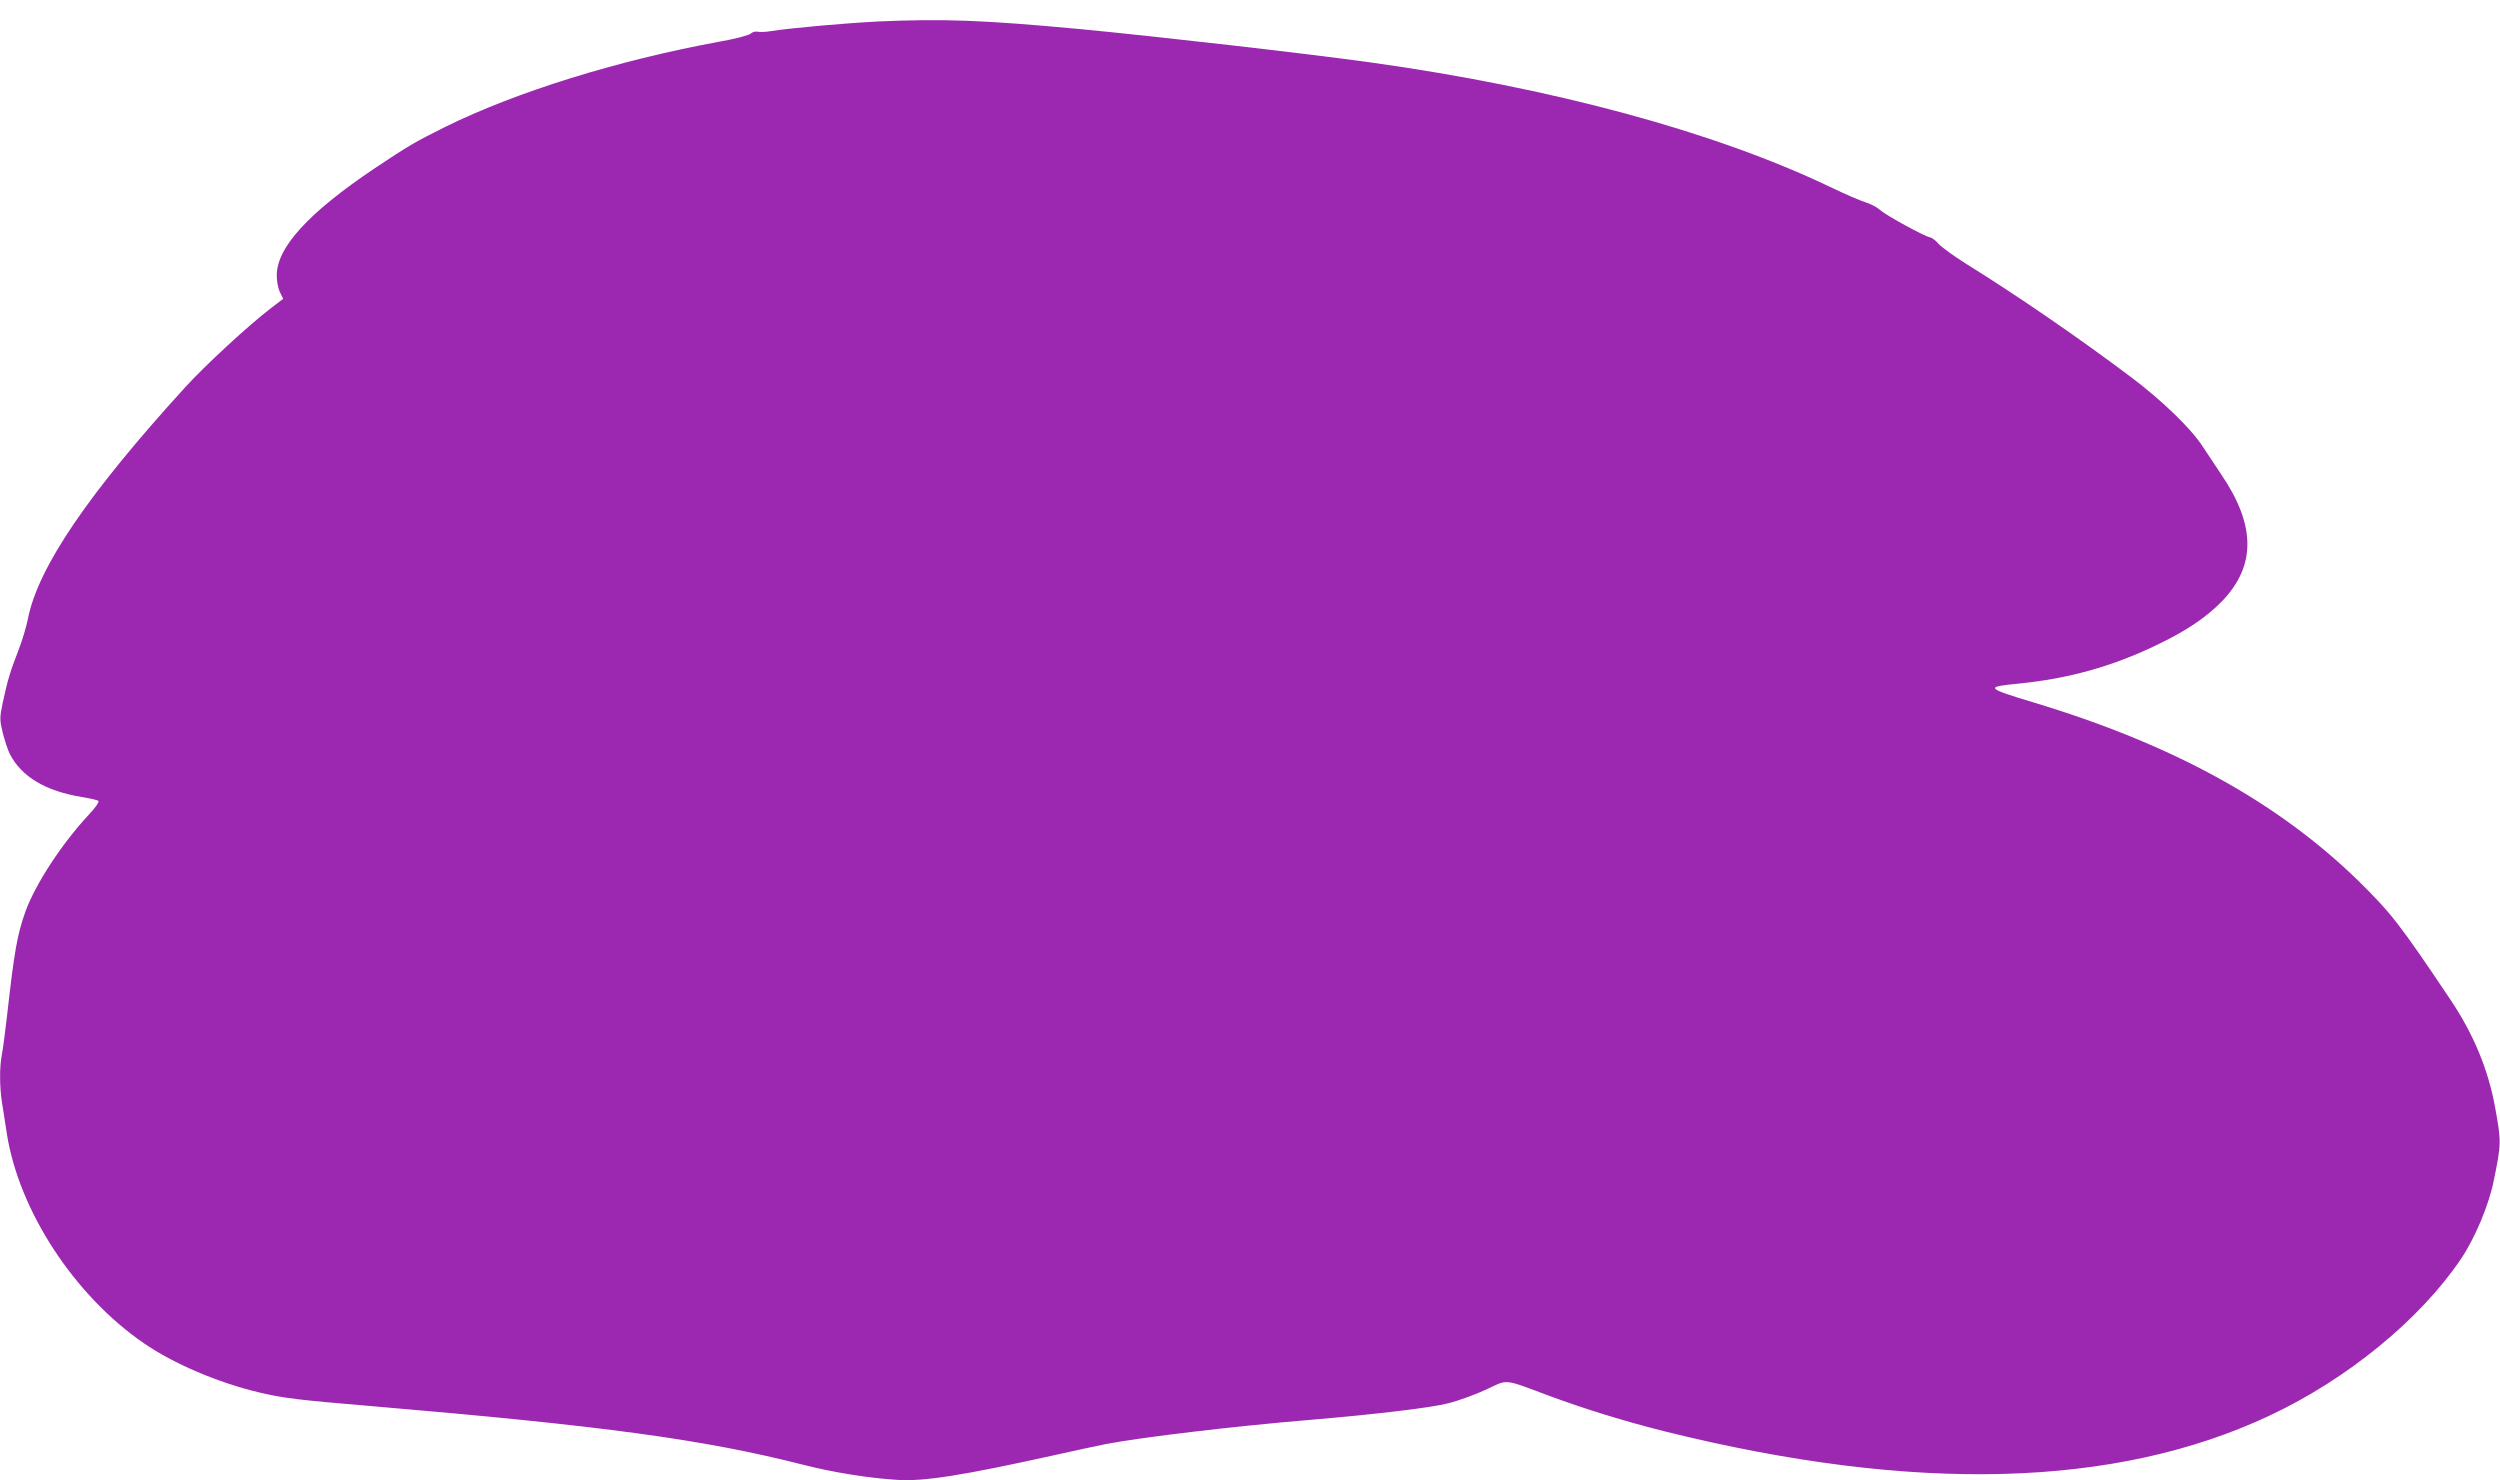
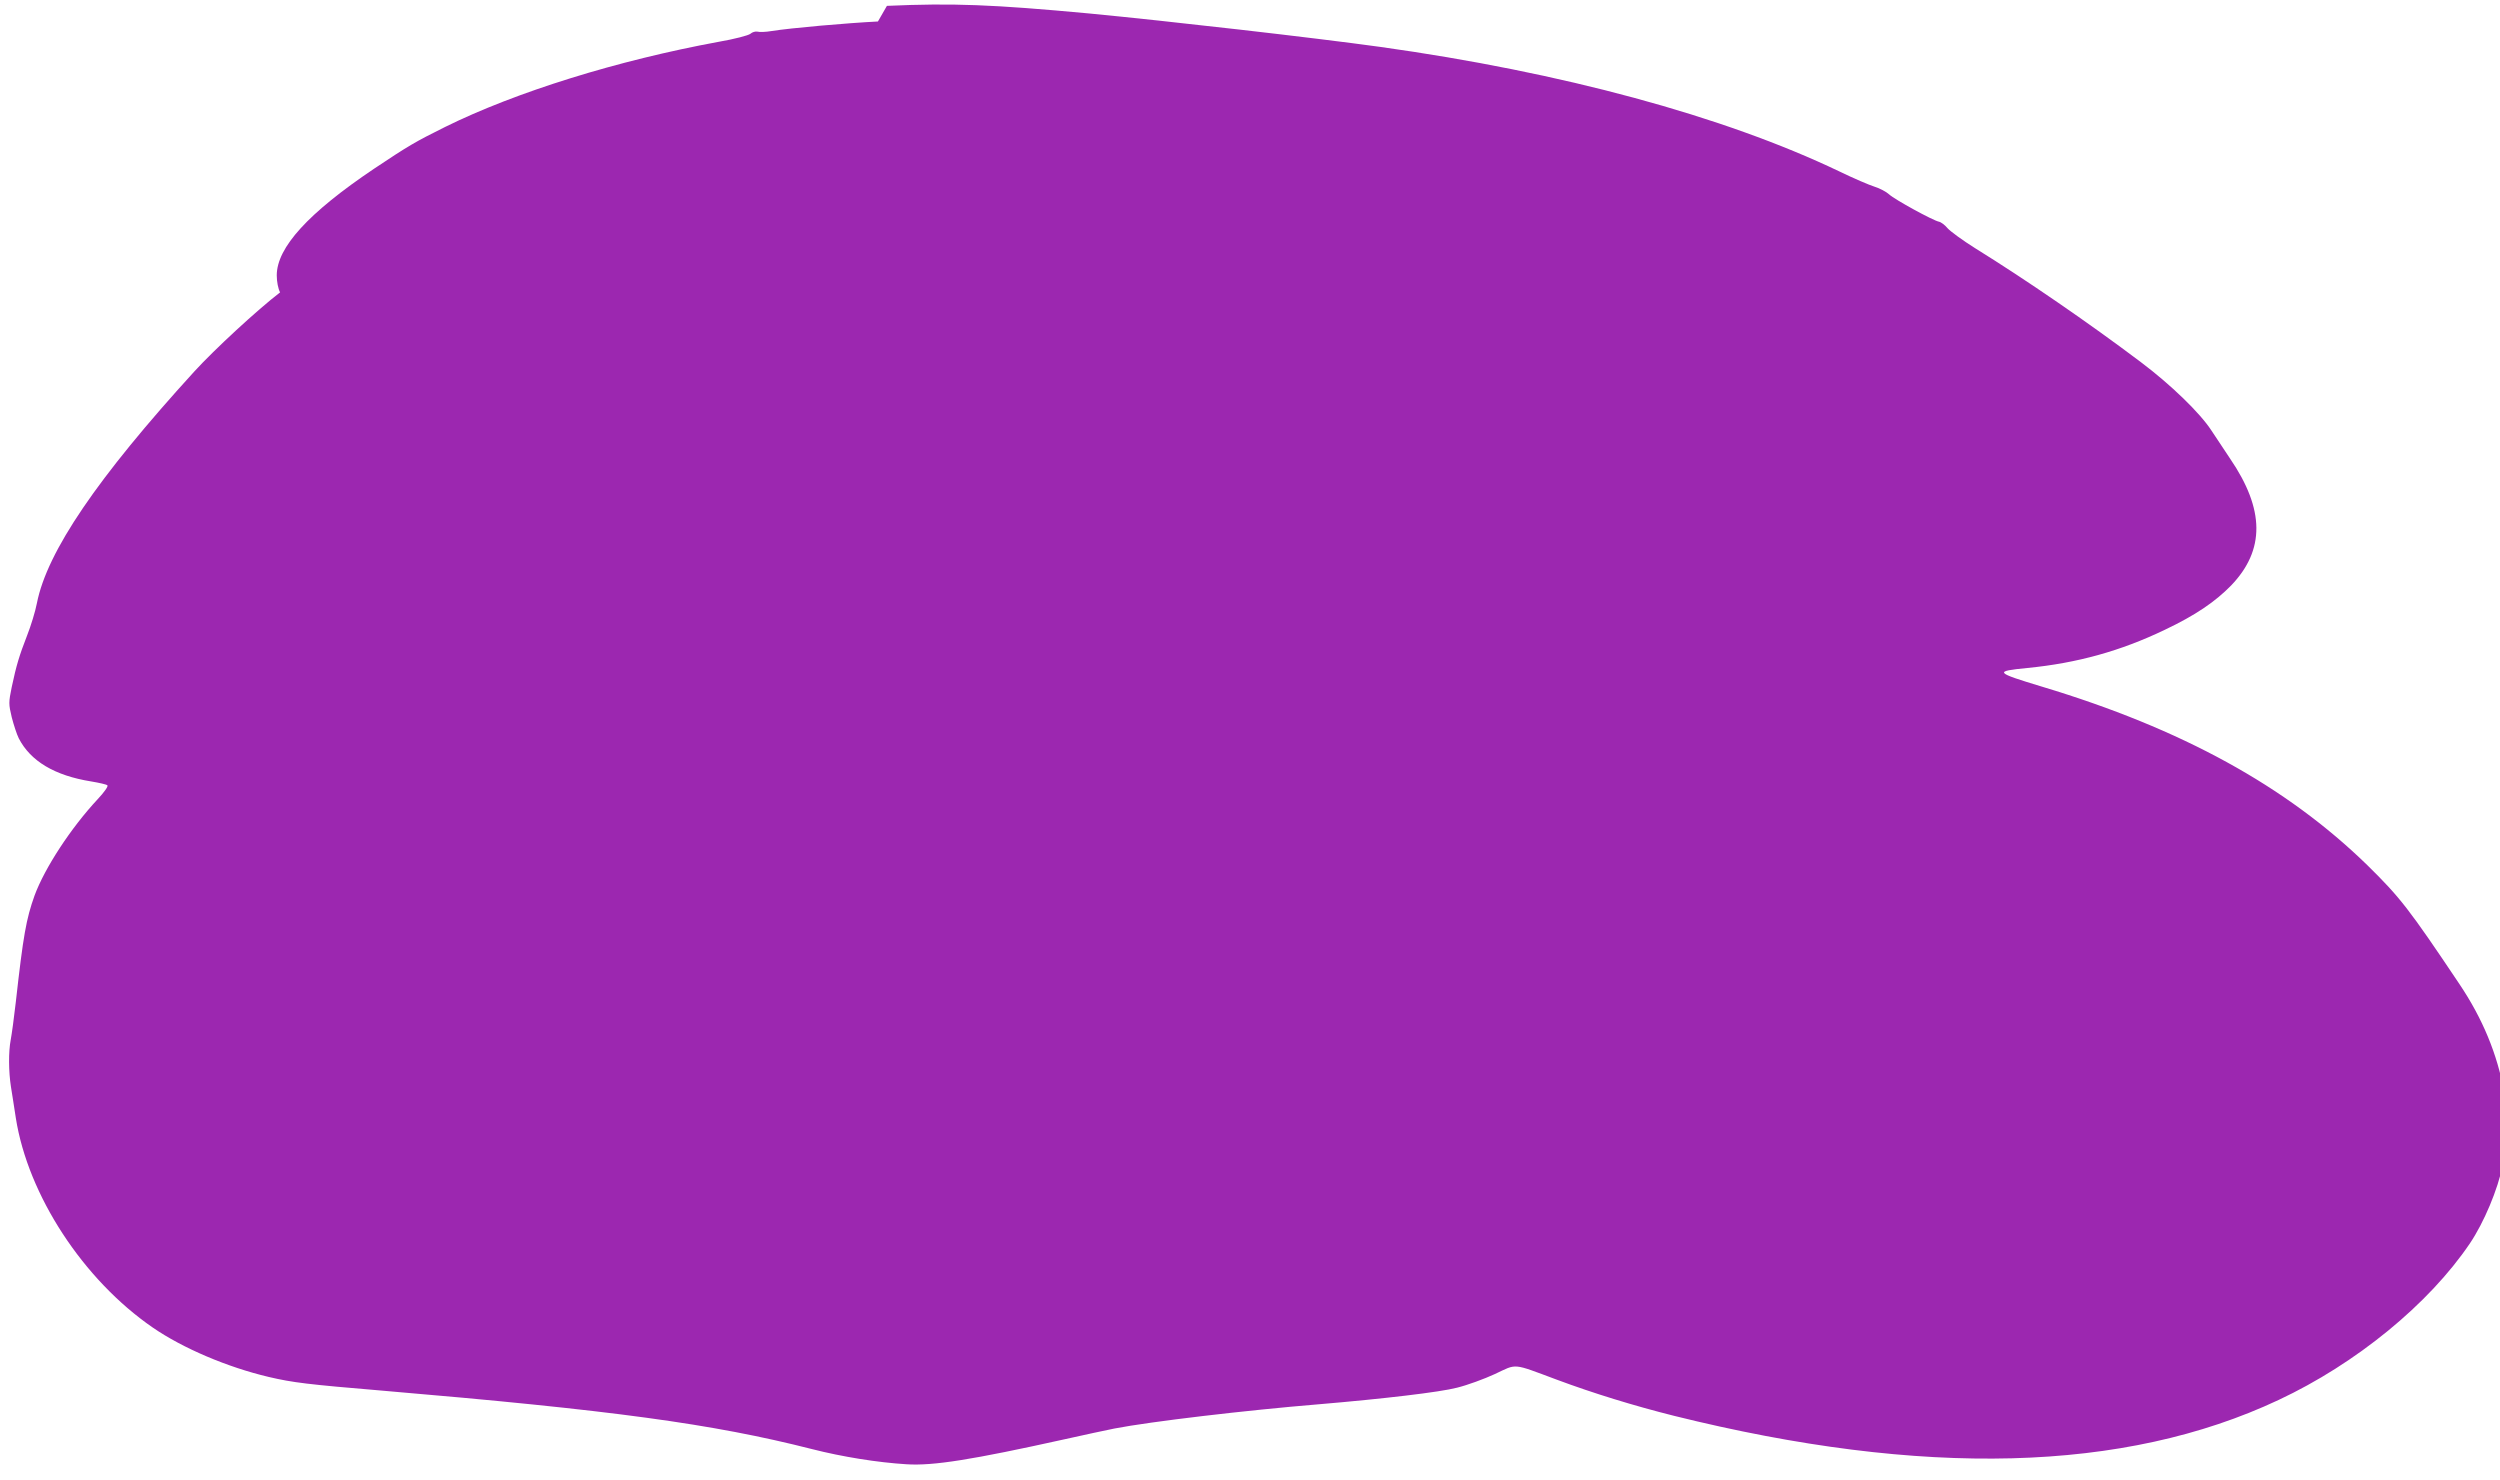
<svg xmlns="http://www.w3.org/2000/svg" version="1.0" width="1280pt" height="758pt" viewBox="0 0 1280 758" preserveAspectRatio="xMidYMid meet">
  <g transform="translate(0,758) scale(0.1,-0.1)" fill="#9c27b0" stroke="none">
-     <path d="M4495 7470 c-159 -8 -445 -33 -545 -49 -29 -5 -61 -6 -72 -3 -10 2 -26 -2 -36 -11 -9 -8 -81 -27 -162 -41 -517 -95 -1039 -257 -1401 -436 -155 -77 -187 -96 -364 -214 -336 -226 -498 -403 -498 -546 0 -32 7 -68 17 -87 l16 -33 -62 -47 c-116 -89 -337 -293 -440 -406 -495 -543 -753 -921 -805 -1185 -8 -42 -31 -117 -50 -165 -40 -103 -55 -152 -79 -265 -16 -78 -16 -87 0 -154 10 -39 26 -88 36 -108 60 -117 184 -191 371 -221 41 -7 78 -15 83 -20 5 -5 -17 -36 -50 -71 -137 -147 -271 -352 -323 -493 -43 -120 -58 -205 -96 -545 -9 -80 -21 -167 -26 -193 -12 -63 -11 -164 1 -241 5 -33 17 -105 25 -160 62 -395 345 -828 701 -1073 154 -106 382 -203 594 -253 124 -29 198 -38 580 -70 1179 -100 1693 -170 2200 -299 156 -40 338 -69 485 -78 136 -9 336 23 810 128 99 22 214 47 255 55 187 36 670 93 1045 124 331 28 621 62 709 85 53 13 140 45 194 70 115 54 86 57 317 -29 188 -70 393 -133 600 -185 1276 -317 2306 -290 3095 81 397 186 770 491 980 802 72 107 143 276 168 401 39 191 39 197 7 375 -35 193 -110 375 -229 552 -258 385 -303 443 -472 609 -415 404 -950 698 -1664 913 -244 74 -248 79 -75 96 254 25 477 87 702 195 158 75 259 144 341 228 173 181 172 388 -6 649 -27 40 -70 105 -95 143 -58 90 -209 236 -362 351 -268 202 -590 423 -848 583 -64 40 -128 87 -142 103 -13 16 -33 31 -44 33 -30 6 -226 113 -255 140 -14 13 -48 31 -74 39 -26 8 -108 43 -182 79 -592 283 -1420 507 -2350 637 -339 47 -1083 132 -1489 171 -495 46 -698 54 -1036 39z" />
+     <path d="M4495 7470 c-159 -8 -445 -33 -545 -49 -29 -5 -61 -6 -72 -3 -10 2 -26 -2 -36 -11 -9 -8 -81 -27 -162 -41 -517 -95 -1039 -257 -1401 -436 -155 -77 -187 -96 -364 -214 -336 -226 -498 -403 -498 -546 0 -32 7 -68 17 -87 c-116 -89 -337 -293 -440 -406 -495 -543 -753 -921 -805 -1185 -8 -42 -31 -117 -50 -165 -40 -103 -55 -152 -79 -265 -16 -78 -16 -87 0 -154 10 -39 26 -88 36 -108 60 -117 184 -191 371 -221 41 -7 78 -15 83 -20 5 -5 -17 -36 -50 -71 -137 -147 -271 -352 -323 -493 -43 -120 -58 -205 -96 -545 -9 -80 -21 -167 -26 -193 -12 -63 -11 -164 1 -241 5 -33 17 -105 25 -160 62 -395 345 -828 701 -1073 154 -106 382 -203 594 -253 124 -29 198 -38 580 -70 1179 -100 1693 -170 2200 -299 156 -40 338 -69 485 -78 136 -9 336 23 810 128 99 22 214 47 255 55 187 36 670 93 1045 124 331 28 621 62 709 85 53 13 140 45 194 70 115 54 86 57 317 -29 188 -70 393 -133 600 -185 1276 -317 2306 -290 3095 81 397 186 770 491 980 802 72 107 143 276 168 401 39 191 39 197 7 375 -35 193 -110 375 -229 552 -258 385 -303 443 -472 609 -415 404 -950 698 -1664 913 -244 74 -248 79 -75 96 254 25 477 87 702 195 158 75 259 144 341 228 173 181 172 388 -6 649 -27 40 -70 105 -95 143 -58 90 -209 236 -362 351 -268 202 -590 423 -848 583 -64 40 -128 87 -142 103 -13 16 -33 31 -44 33 -30 6 -226 113 -255 140 -14 13 -48 31 -74 39 -26 8 -108 43 -182 79 -592 283 -1420 507 -2350 637 -339 47 -1083 132 -1489 171 -495 46 -698 54 -1036 39z" />
  </g>
</svg>